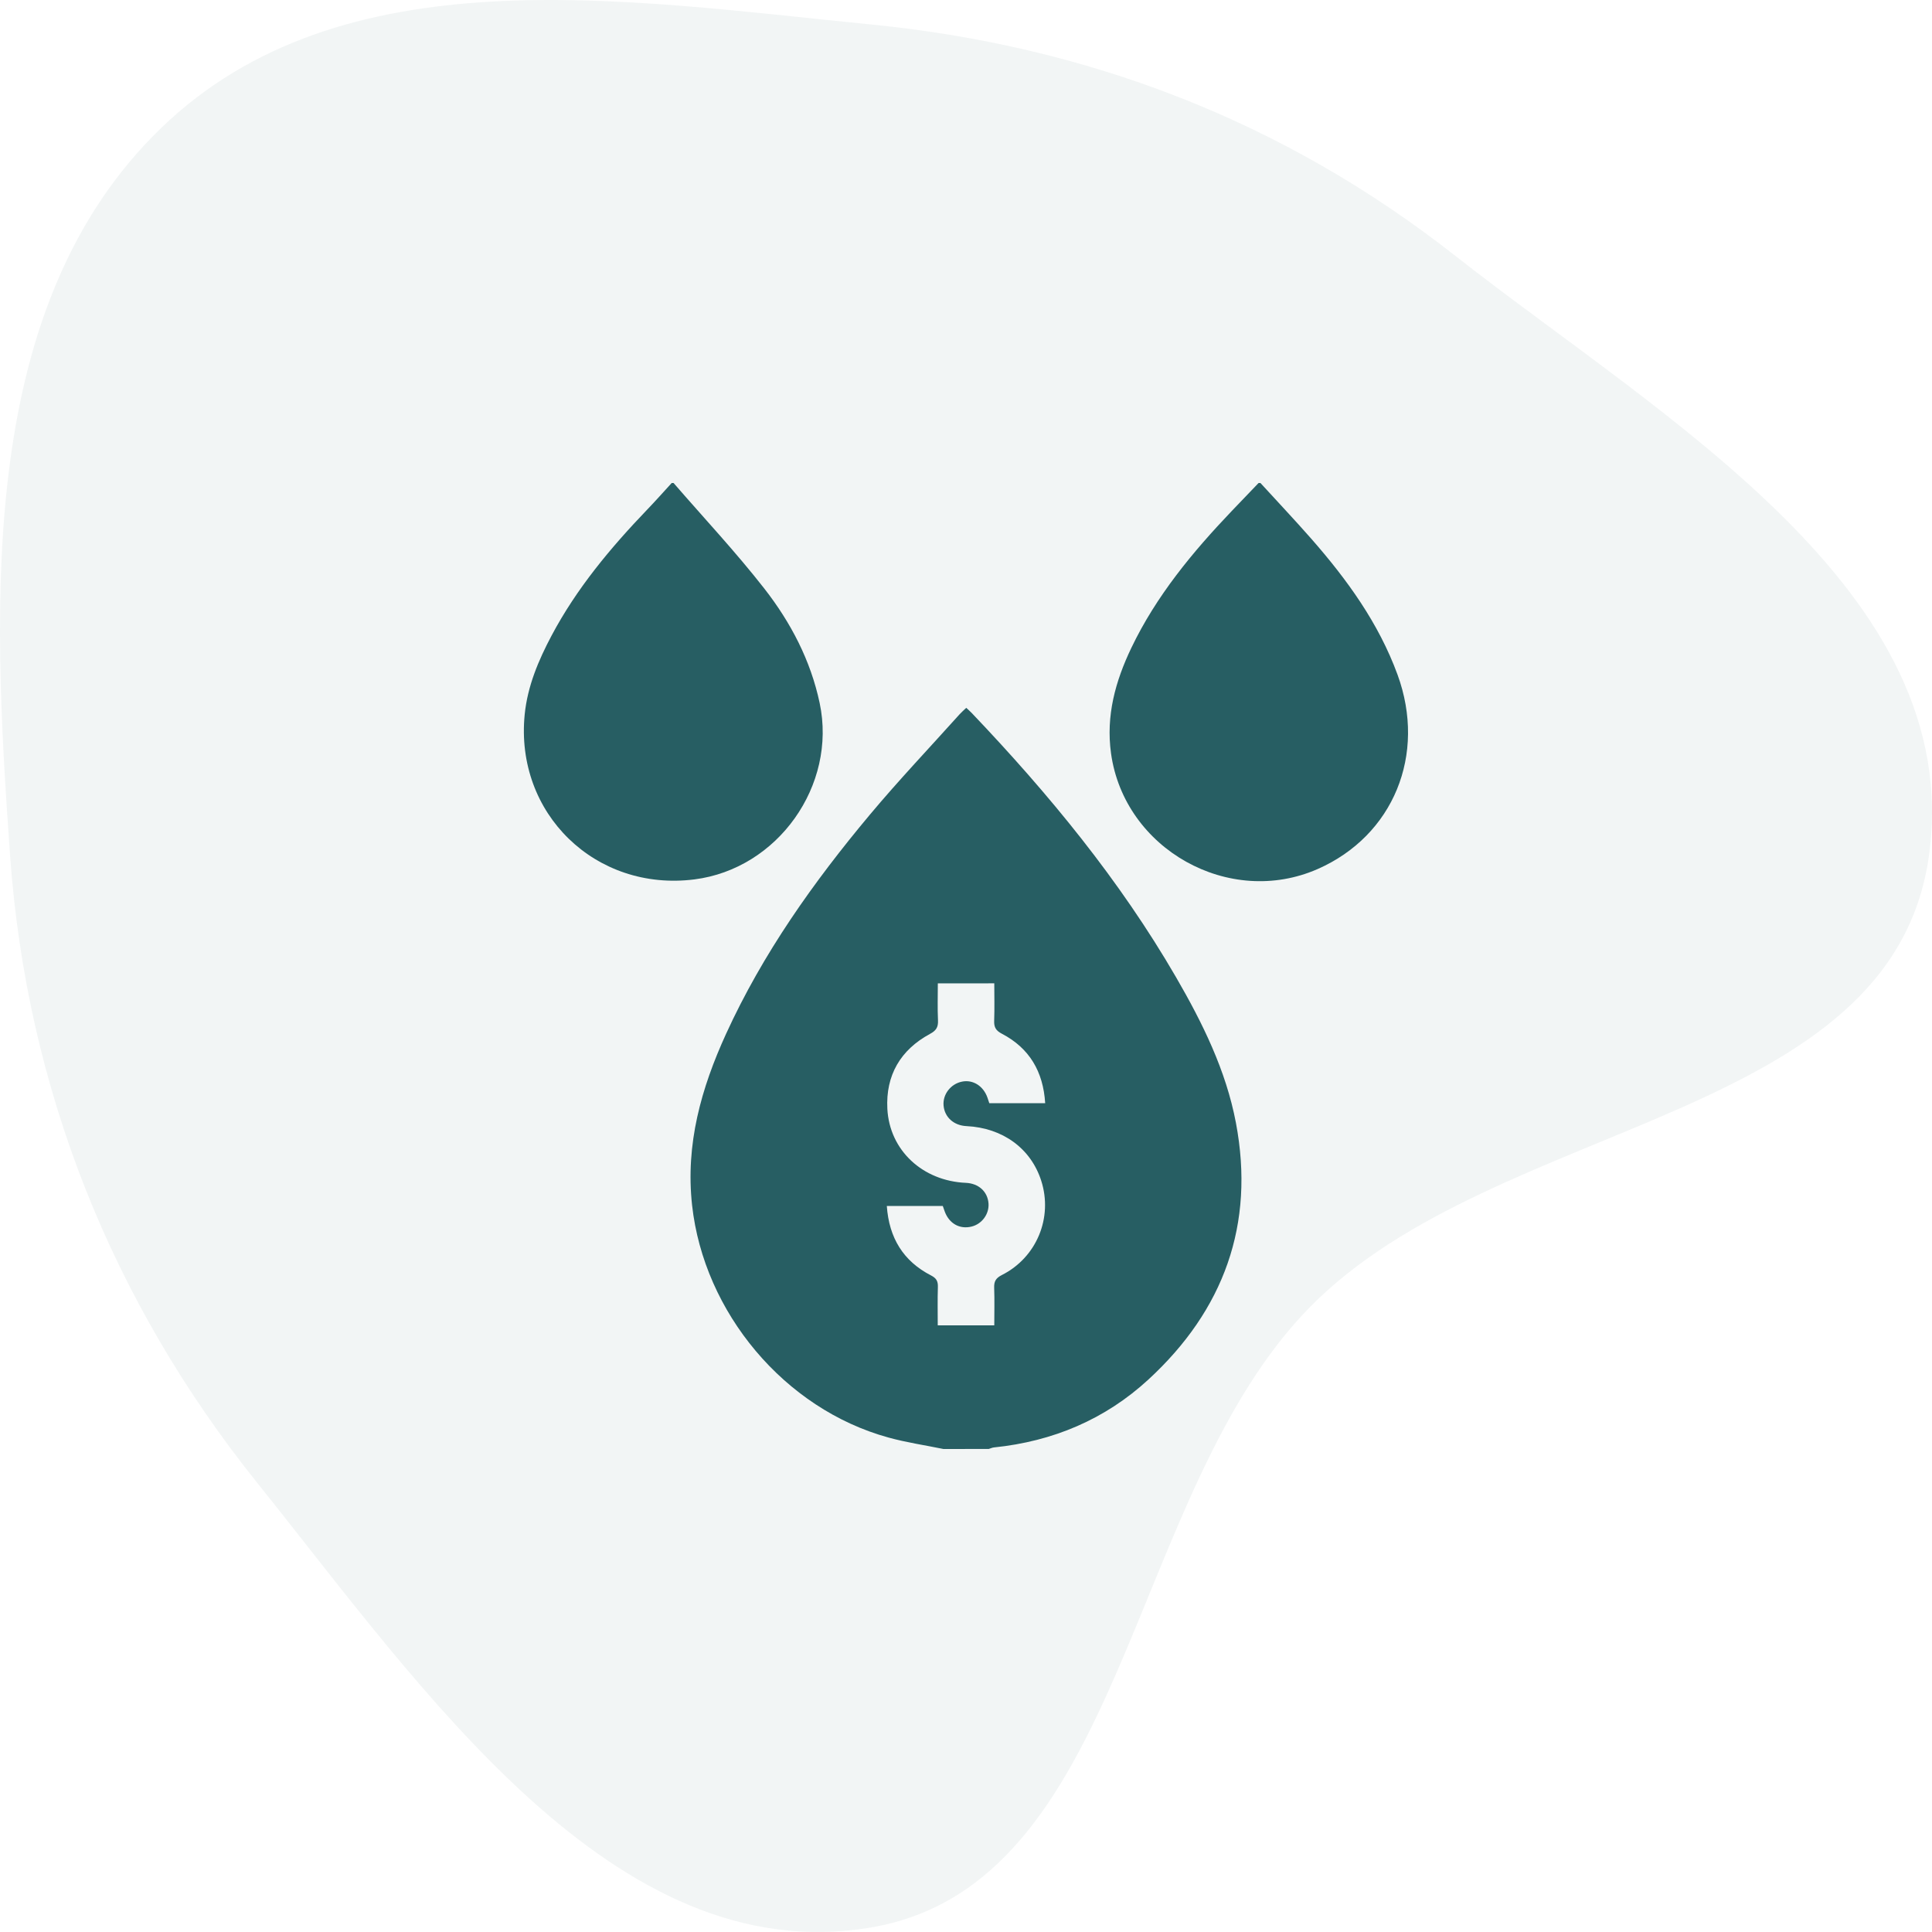
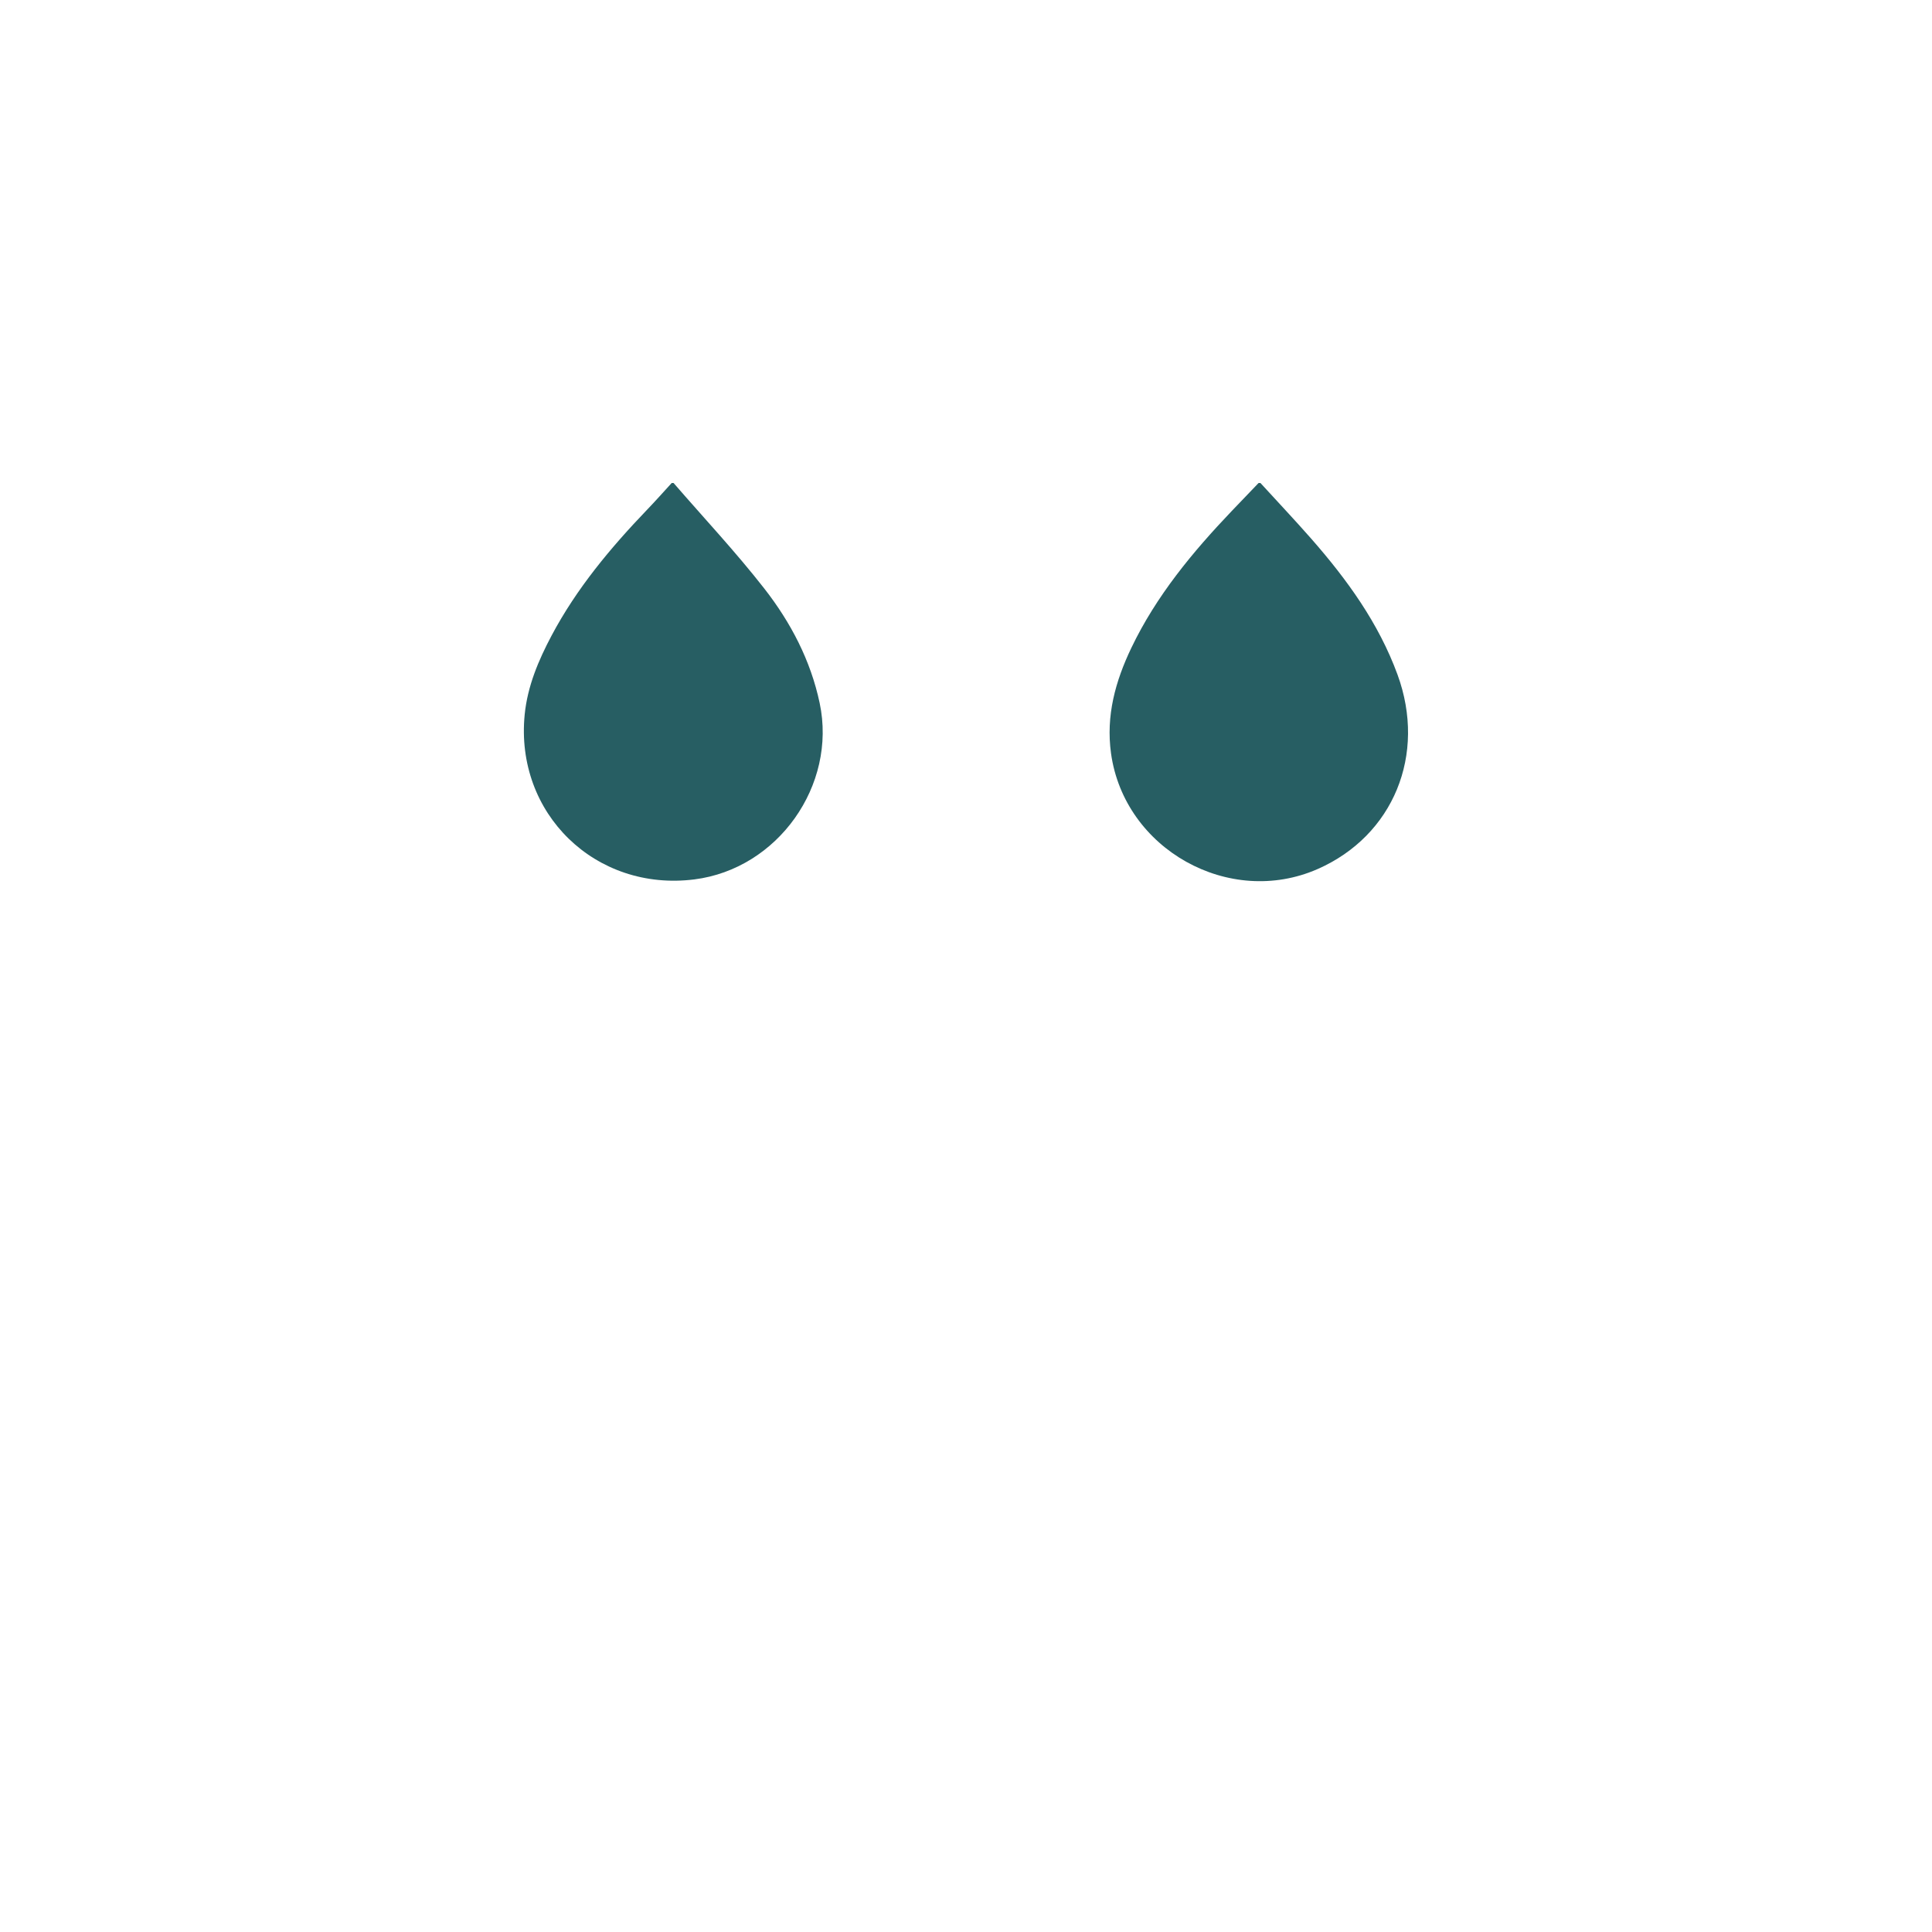
<svg xmlns="http://www.w3.org/2000/svg" width="72" height="72" viewBox="0 0 72 72" fill="none">
-   <path opacity="0.06" fill-rule="evenodd" clip-rule="evenodd" d="M32.438 0.91C40.496 1.705 47.805 4.486 54.232 9.532C61.949 15.589 73.247 22.009 71.888 31.876C70.517 41.828 55.811 41.627 48.838 48.69C41.96 55.657 41.98 70.231 32.438 71.835C22.876 73.443 15.761 62.958 9.605 55.286C4.183 48.529 0.998 40.603 0.375 31.876C-0.307 22.3 -0.814 11.357 6.003 4.773C12.738 -1.732 23.228 0.001 32.438 0.91Z" fill="#275E63" />
-   <path d="M35.16 54C34.475 53.859 33.78 53.758 33.108 53.572C29.233 52.508 26.233 48.913 25.792 44.915C25.541 42.639 26.133 40.553 27.059 38.527C28.428 35.532 30.317 32.871 32.419 30.359C33.493 29.076 34.647 27.86 35.766 26.614C35.836 26.537 35.916 26.469 36.01 26.379C36.085 26.45 36.154 26.508 36.215 26.573C39.091 29.592 41.728 32.797 43.826 36.415C44.815 38.122 45.689 39.89 46.059 41.843C46.777 45.636 45.605 48.826 42.796 51.413C41.181 52.899 39.235 53.717 37.046 53.941C36.98 53.947 36.915 53.978 36.849 53.998C36.285 54 35.722 54 35.16 54ZM34.95 36.647C34.95 37.133 34.935 37.58 34.956 38.023C34.968 38.276 34.893 38.405 34.657 38.531C33.556 39.127 33.005 40.074 33.069 41.322C33.15 42.872 34.385 44.011 35.993 44.081C36.471 44.102 36.807 44.407 36.839 44.85C36.867 45.245 36.594 45.616 36.207 45.711C35.766 45.819 35.376 45.601 35.209 45.154C35.181 45.08 35.156 45.004 35.135 44.944C34.432 44.944 33.75 44.944 33.049 44.944C33.133 46.133 33.663 47 34.697 47.532C34.897 47.635 34.959 47.748 34.952 47.962C34.937 48.437 34.947 48.914 34.947 49.392C35.674 49.392 36.356 49.392 37.054 49.392C37.054 48.907 37.067 48.451 37.05 47.994C37.041 47.755 37.11 47.631 37.339 47.515C38.634 46.862 39.244 45.377 38.804 44.004C38.419 42.8 37.37 42.033 36.019 41.967C35.545 41.945 35.201 41.635 35.164 41.199C35.128 40.785 35.43 40.393 35.852 40.309C36.26 40.226 36.648 40.471 36.8 40.907C36.826 40.98 36.848 41.054 36.868 41.112C37.572 41.112 38.248 41.112 38.951 41.112C38.878 39.937 38.366 39.061 37.335 38.523C37.112 38.407 37.041 38.28 37.05 38.042C37.067 37.579 37.054 37.114 37.054 36.646C36.336 36.647 35.66 36.647 34.95 36.647Z" fill="#275E63" />
  <path d="M25.102 18C26.236 19.309 27.423 20.575 28.487 21.938C29.469 23.198 30.211 24.611 30.547 26.203C31.195 29.268 28.984 32.381 25.876 32.773C22.195 33.237 19.184 30.317 19.554 26.625C19.659 25.574 20.065 24.611 20.556 23.686C21.487 21.932 22.746 20.424 24.112 18.999C24.426 18.672 24.727 18.334 25.032 18C25.056 18 25.079 18 25.102 18Z" fill="#275E63" />
  <path d="M46.973 18C47.603 18.69 48.245 19.369 48.862 20.071C50.198 21.593 51.378 23.22 52.081 25.14C53.173 28.122 51.926 31.145 49.108 32.385C45.808 33.838 41.9 31.645 41.405 28.078C41.21 26.671 41.568 25.386 42.163 24.142C43.09 22.207 44.44 20.578 45.909 19.038C46.24 18.691 46.572 18.346 46.903 18C46.926 18 46.949 18 46.973 18Z" fill="#275E63" />
</svg>